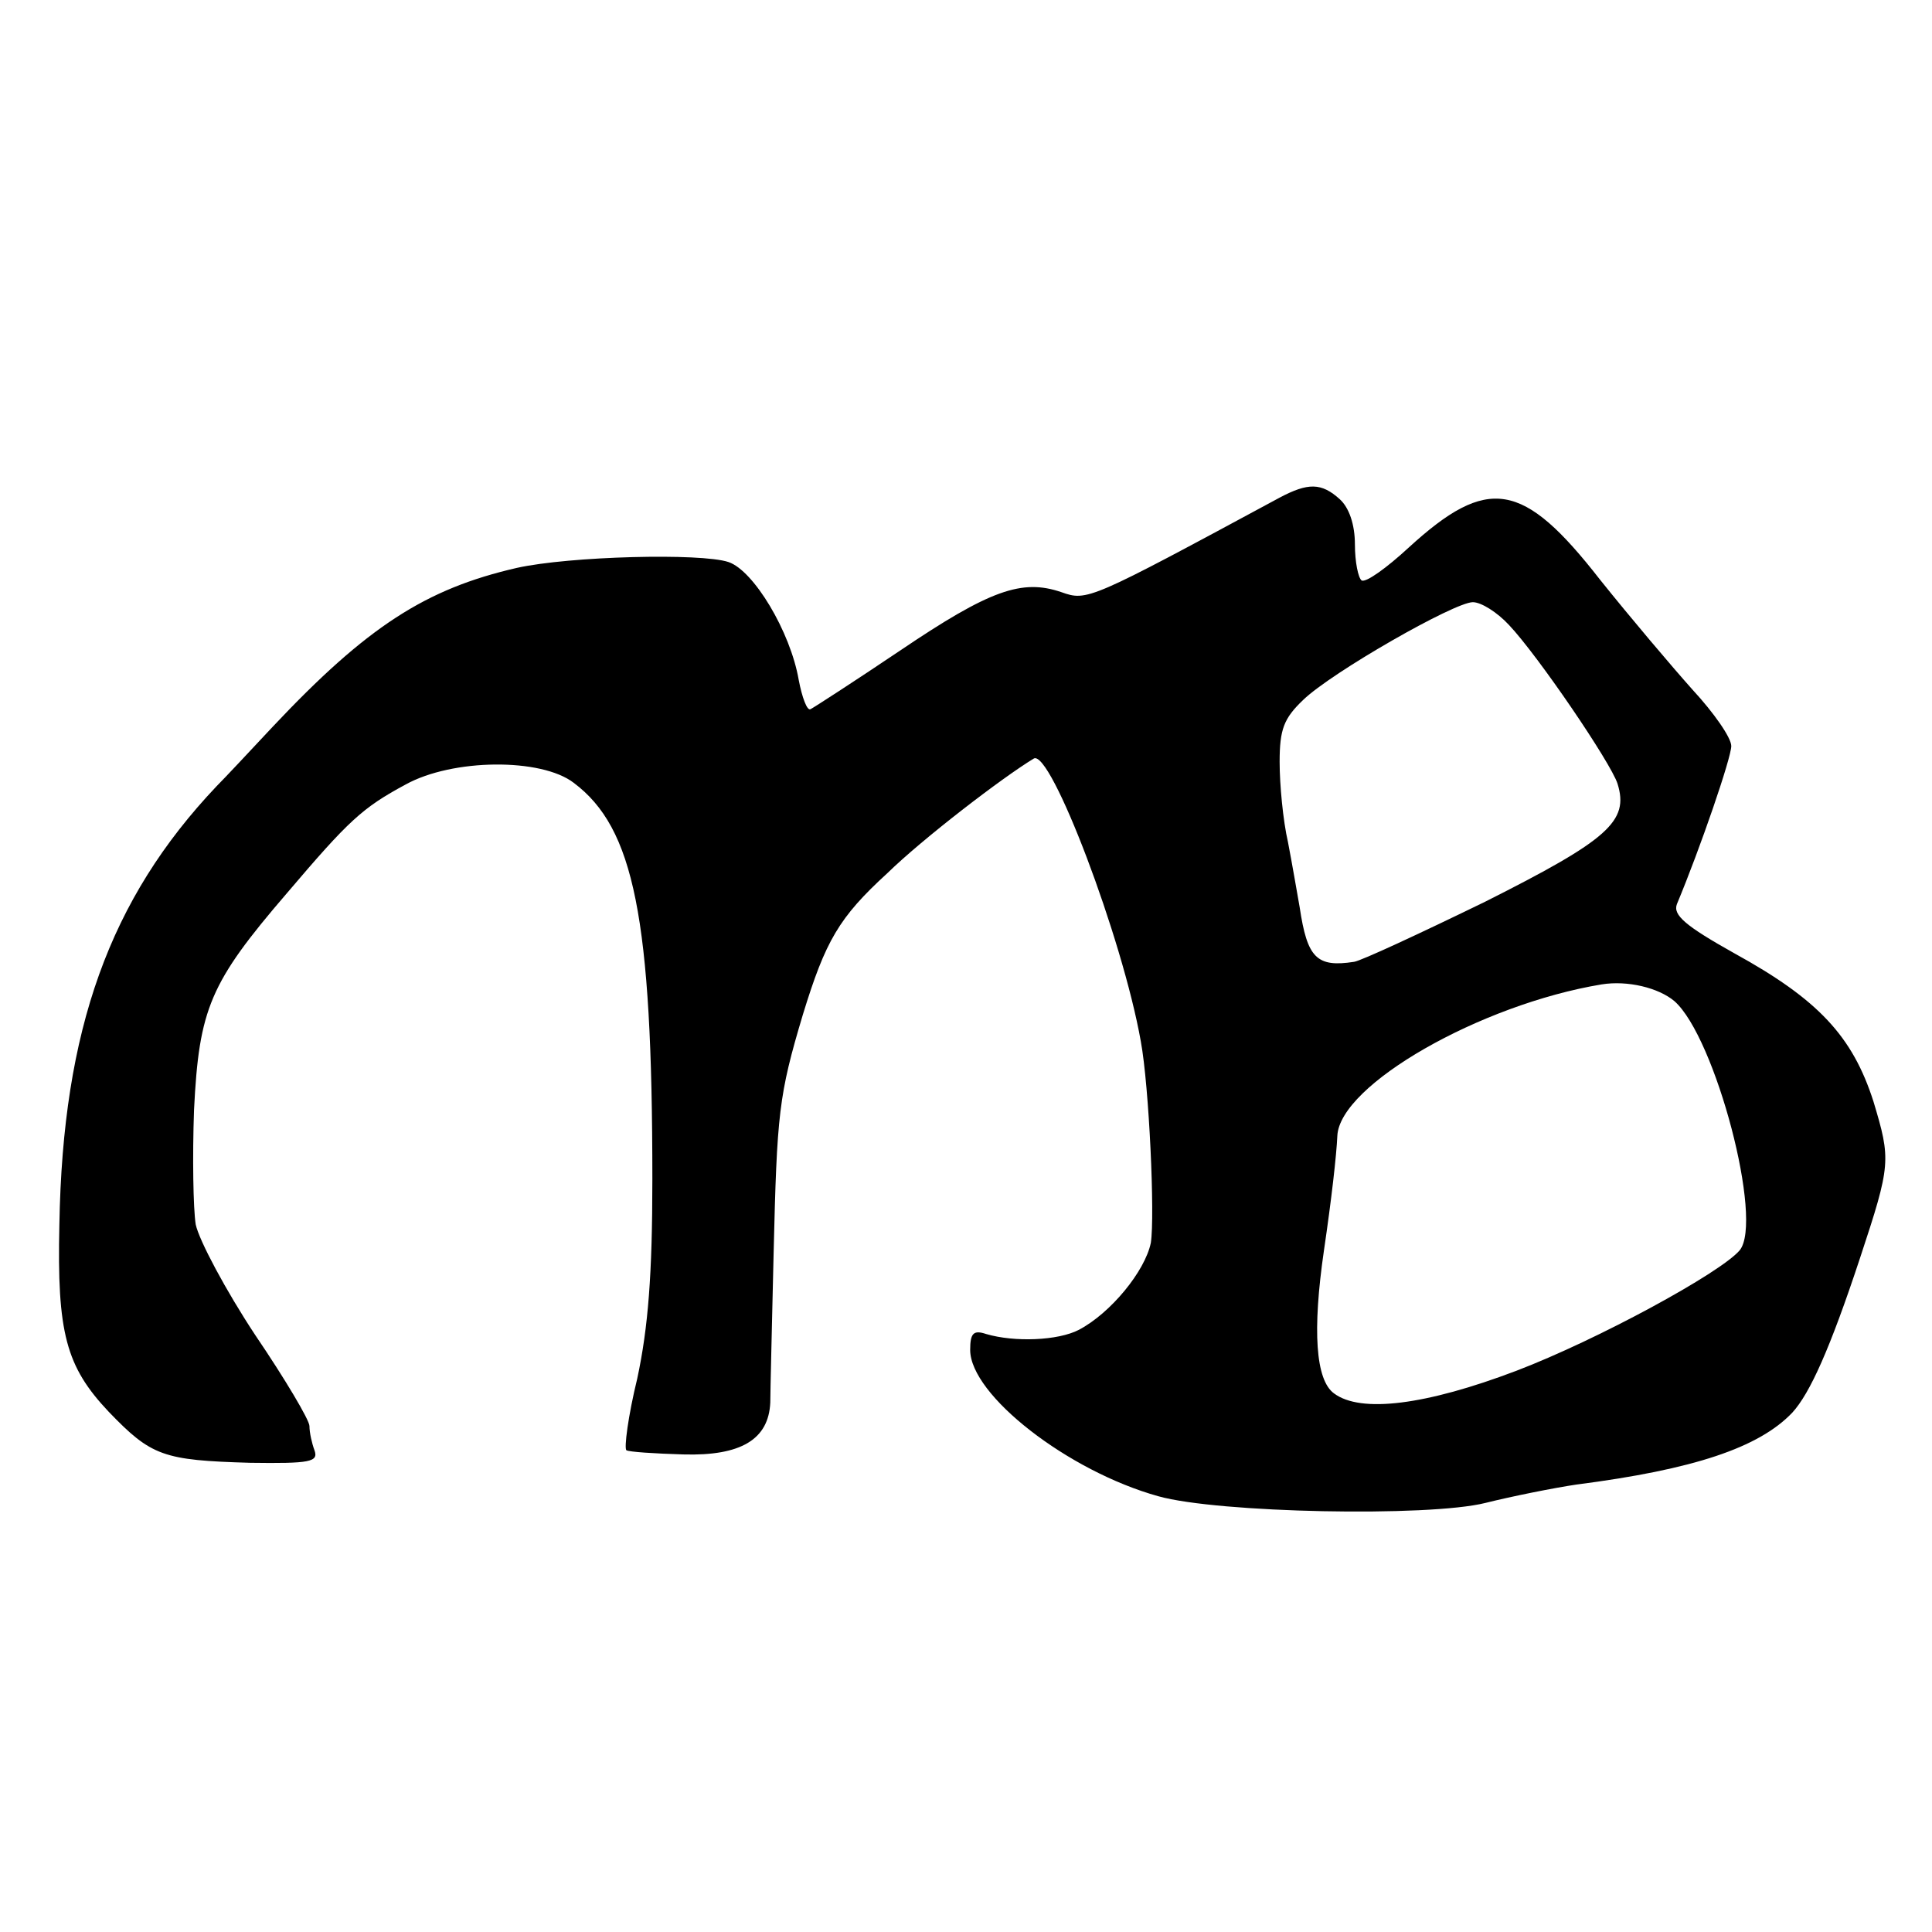
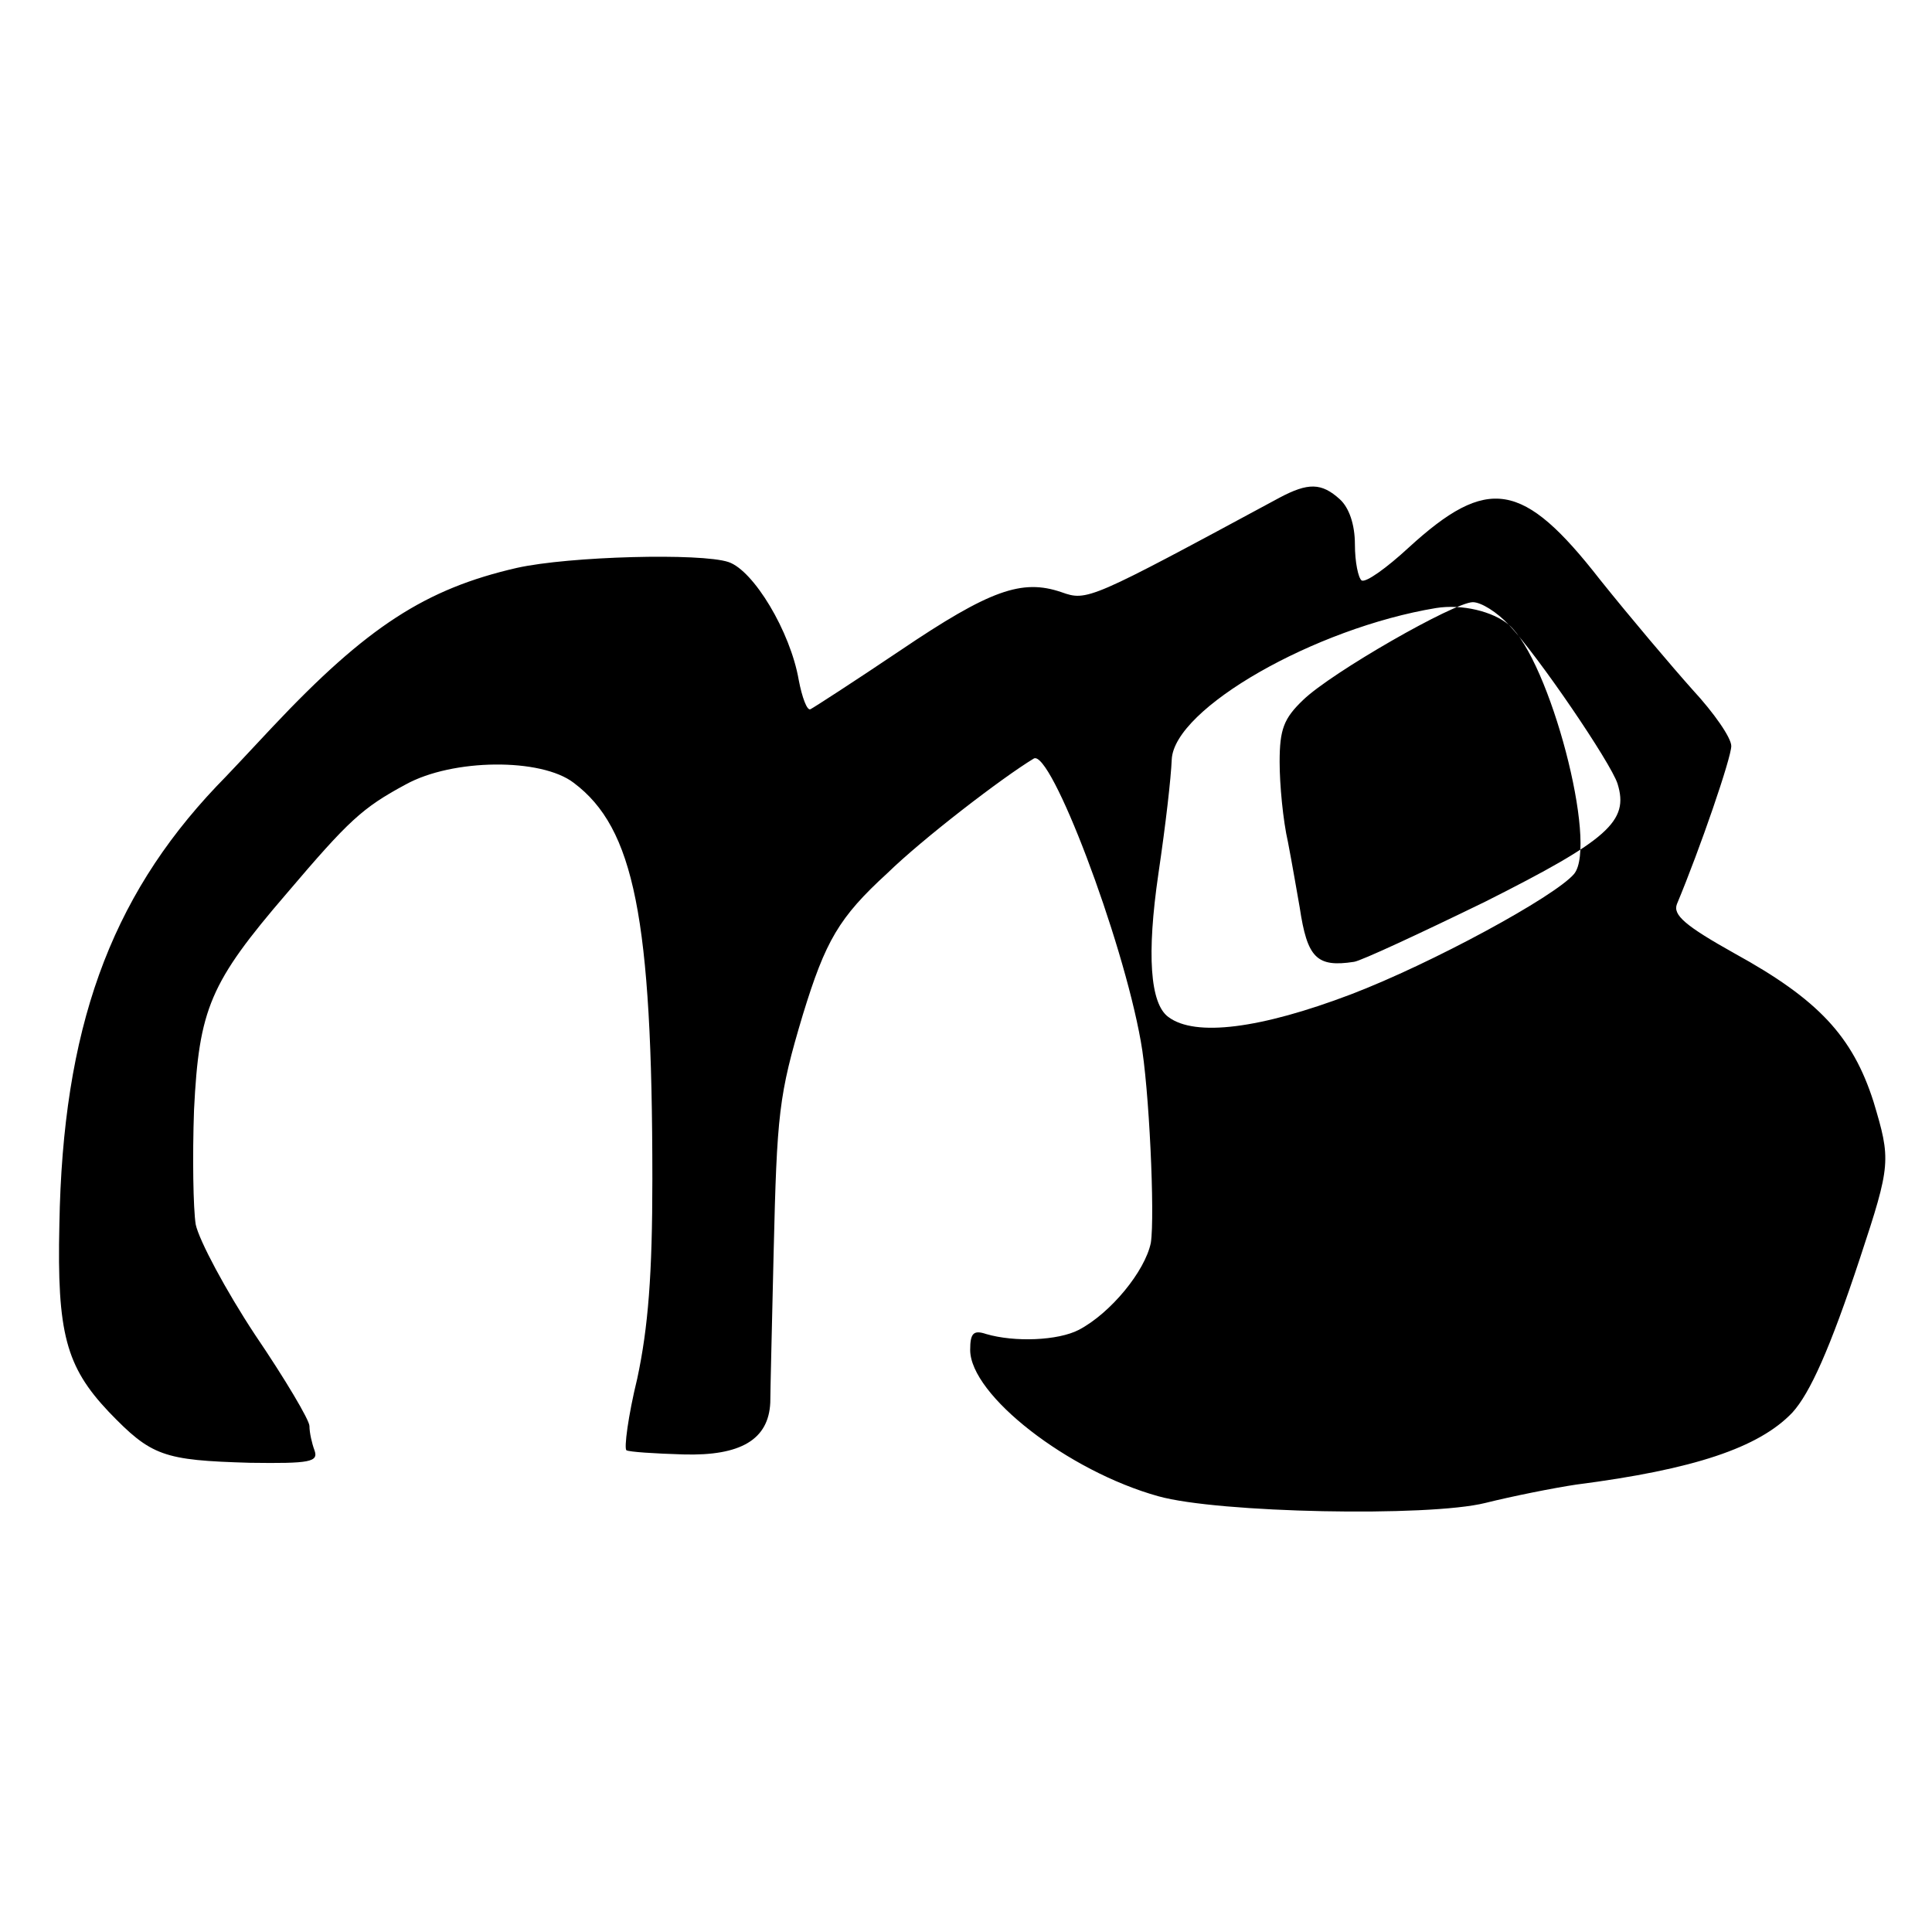
<svg xmlns="http://www.w3.org/2000/svg" version="1.0" width="231pt" height="231pt" viewBox="0 0 231 231" preserveAspectRatio="xMidYMid meet">
  <g transform="translate(0,231) scale(0.1,-0.1)" fill="#000000" stroke="none">
-     <path d="M1530 1715 c-228 -123 -230 -124 -261 -113 -47 16 -85 3 -193 -70 -55 -37 -103 -68 -107 -70 -4 -2 -10 14 -14 35 -10 58 -54 131 -84 141 -33 11 -190 7 -253 -7 -109 -25 -179 -70 -292 -190 -28 -30 -58 -62 -67 -71 -128 -135 -184 -291 -188 -524 -3 -130 8 -170 59 -224 51 -53 65 -58 169 -61 72 -1 82 1 77 15 -3 8 -6 21 -6 29 0 7 -29 56 -65 109 -35 53 -67 113 -71 132 -3 19 -4 81 -2 137 6 121 19 152 111 259 74 87 90 102 142 130 56 31 162 32 201 2 72 -54 94 -161 94 -474 0 -114 -5 -177 -18 -238 -11 -45 -16 -84 -13 -86 3 -2 34 -4 68 -5 69 -2 102 18 104 62 0 12 2 93 4 179 4 167 6 188 35 285 27 88 43 116 101 169 42 41 137 114 175 137 20 12 106 -214 128 -338 10 -54 17 -209 12 -241 -7 -34 -48 -84 -86 -104 -25 -13 -77 -15 -111 -5 -15 5 -19 1 -19 -19 0 -54 117 -145 225 -175 71 -20 323 -25 391 -8 32 8 82 18 109 22 140 18 218 44 258 86 21 23 45 76 81 185 37 112 37 117 16 187 -25 78 -66 122 -166 177 -59 33 -74 46 -69 59 28 67 65 175 65 189 0 10 -21 40 -46 67 -25 28 -75 87 -111 132 -92 118 -134 125 -229 38 -26 -24 -51 -42 -56 -39 -4 3 -8 22 -8 43 0 24 -7 44 -18 54 -22 20 -38 20 -72 2z m274 -152 c35 -37 122 -165 130 -190 14 -45 -11 -67 -158 -141 -78 -38 -149 -71 -157 -72 -45 -7 -56 5 -65 65 -3 17 -9 52 -14 78 -6 26 -10 69 -10 96 0 39 5 52 28 74 34 33 181 117 203 117 10 0 29 -12 43 -27z m198 -450 c49 -43 107 -263 78 -298 -23 -27 -170 -107 -267 -144 -108 -41 -186 -51 -218 -27 -22 16 -26 75 -12 171 9 61 15 114 16 137 3 61 171 157 316 181 31 5 68 -4 87 -20z" />
+     <path d="M1530 1715 c-228 -123 -230 -124 -261 -113 -47 16 -85 3 -193 -70 -55 -37 -103 -68 -107 -70 -4 -2 -10 14 -14 35 -10 58 -54 131 -84 141 -33 11 -190 7 -253 -7 -109 -25 -179 -70 -292 -190 -28 -30 -58 -62 -67 -71 -128 -135 -184 -291 -188 -524 -3 -130 8 -170 59 -224 51 -53 65 -58 169 -61 72 -1 82 1 77 15 -3 8 -6 21 -6 29 0 7 -29 56 -65 109 -35 53 -67 113 -71 132 -3 19 -4 81 -2 137 6 121 19 152 111 259 74 87 90 102 142 130 56 31 162 32 201 2 72 -54 94 -161 94 -474 0 -114 -5 -177 -18 -238 -11 -45 -16 -84 -13 -86 3 -2 34 -4 68 -5 69 -2 102 18 104 62 0 12 2 93 4 179 4 167 6 188 35 285 27 88 43 116 101 169 42 41 137 114 175 137 20 12 106 -214 128 -338 10 -54 17 -209 12 -241 -7 -34 -48 -84 -86 -104 -25 -13 -77 -15 -111 -5 -15 5 -19 1 -19 -19 0 -54 117 -145 225 -175 71 -20 323 -25 391 -8 32 8 82 18 109 22 140 18 218 44 258 86 21 23 45 76 81 185 37 112 37 117 16 187 -25 78 -66 122 -166 177 -59 33 -74 46 -69 59 28 67 65 175 65 189 0 10 -21 40 -46 67 -25 28 -75 87 -111 132 -92 118 -134 125 -229 38 -26 -24 -51 -42 -56 -39 -4 3 -8 22 -8 43 0 24 -7 44 -18 54 -22 20 -38 20 -72 2z m274 -152 c35 -37 122 -165 130 -190 14 -45 -11 -67 -158 -141 -78 -38 -149 -71 -157 -72 -45 -7 -56 5 -65 65 -3 17 -9 52 -14 78 -6 26 -10 69 -10 96 0 39 5 52 28 74 34 33 181 117 203 117 10 0 29 -12 43 -27z c49 -43 107 -263 78 -298 -23 -27 -170 -107 -267 -144 -108 -41 -186 -51 -218 -27 -22 16 -26 75 -12 171 9 61 15 114 16 137 3 61 171 157 316 181 31 5 68 -4 87 -20z" />
  </g>
</svg>